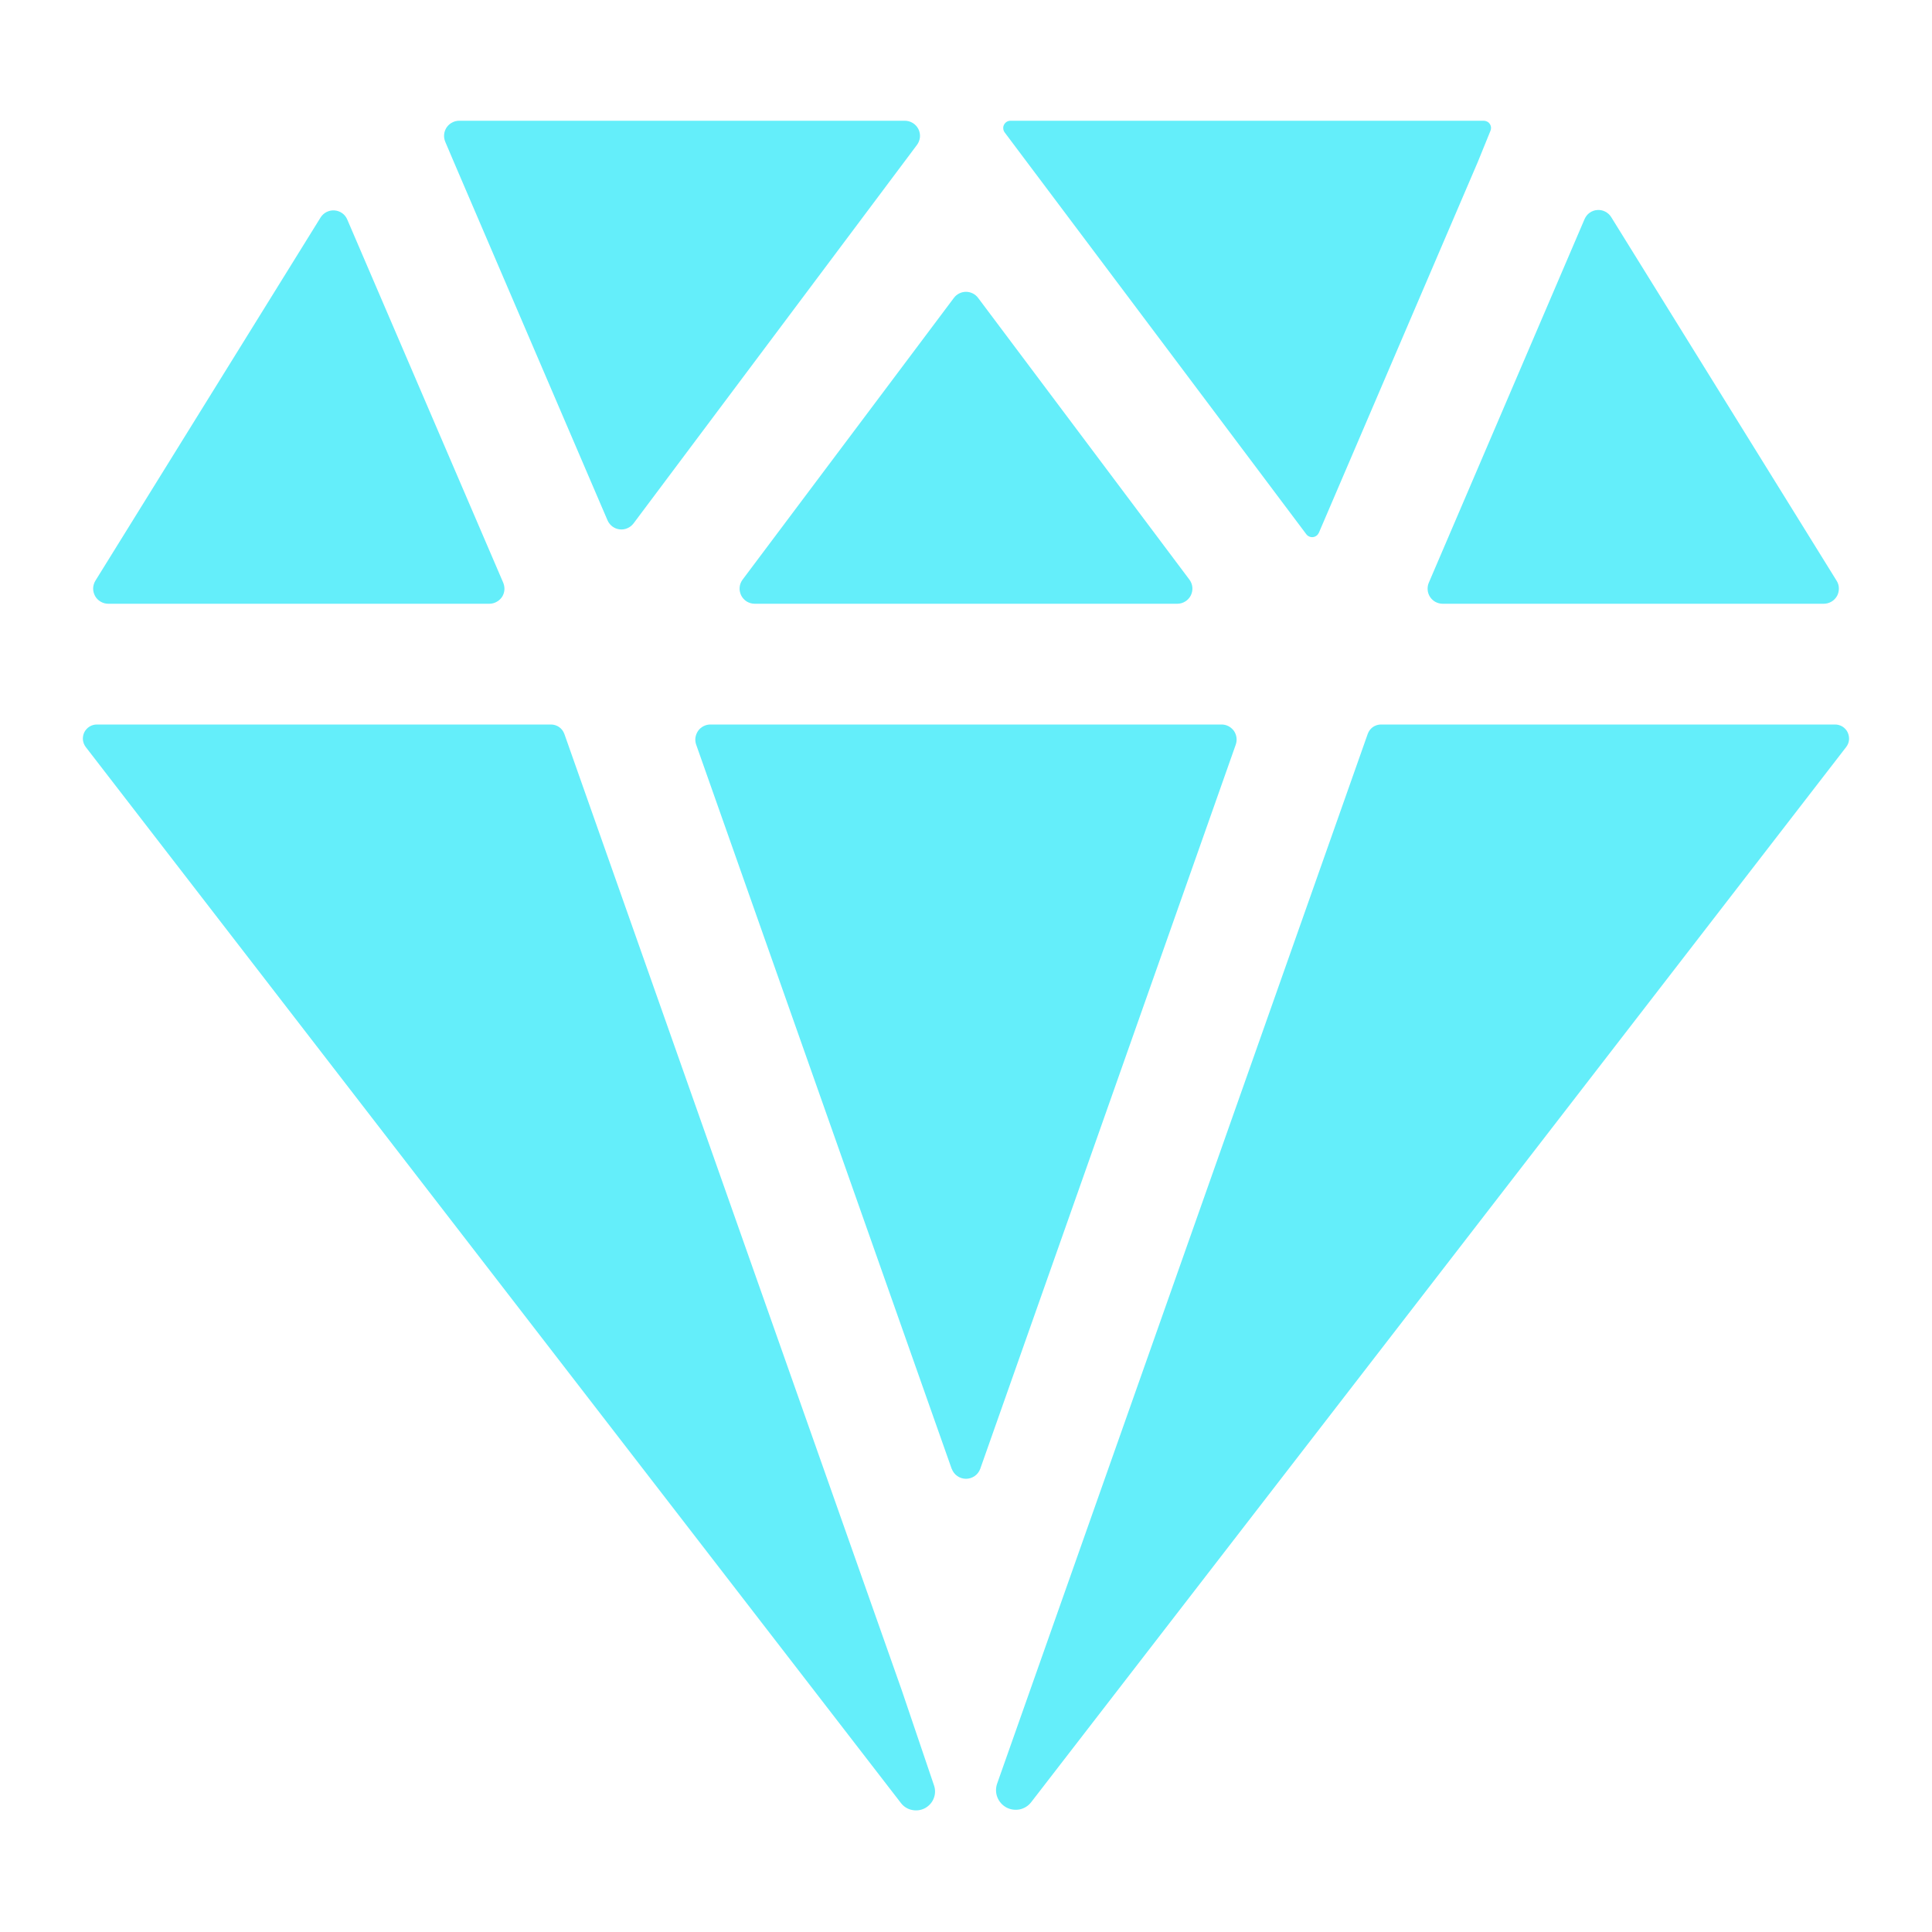
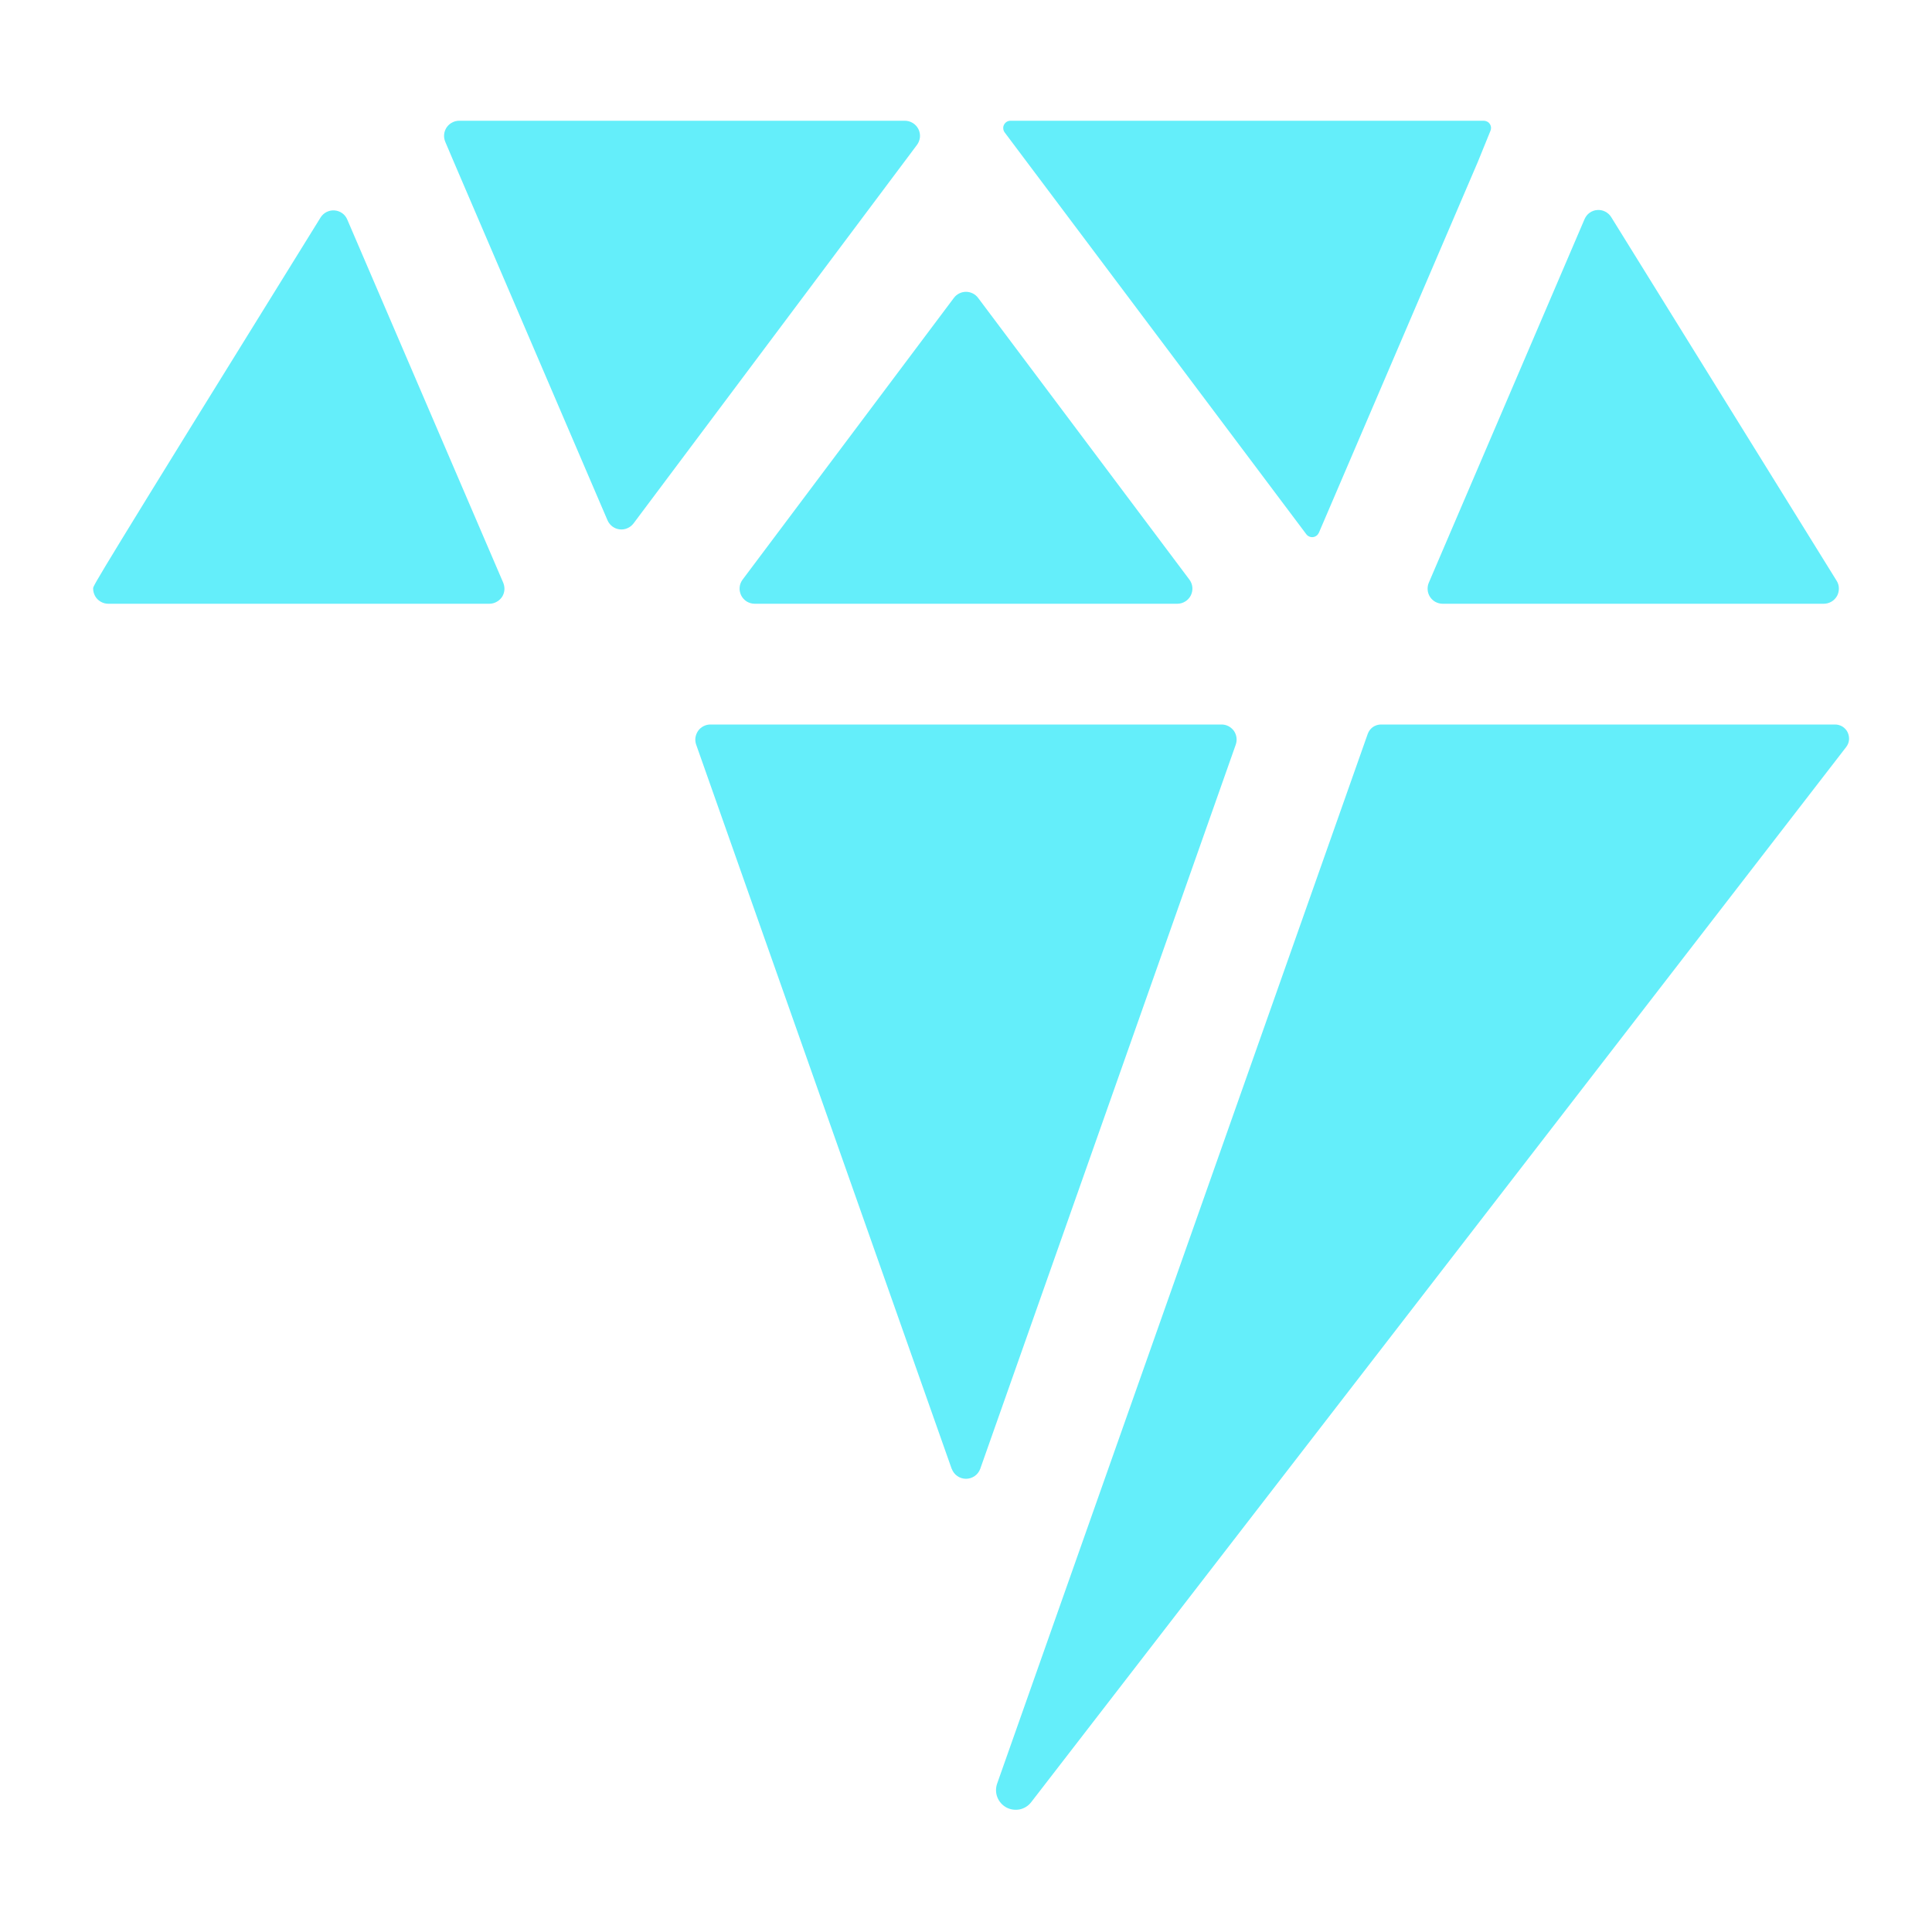
<svg xmlns="http://www.w3.org/2000/svg" width="24" height="24" viewBox="0 0 24 24" fill="none">
  <path d="M5.706 1.5C5.675 1.5 5.644 1.507 5.617 1.522C5.589 1.536 5.566 1.557 5.548 1.583C5.531 1.609 5.52 1.639 5.517 1.67C5.514 1.701 5.519 1.732 5.531 1.761L5.639 2.015L7.547 6.464C7.56 6.494 7.581 6.52 7.607 6.54C7.633 6.56 7.665 6.572 7.697 6.576C7.73 6.58 7.763 6.575 7.793 6.562C7.824 6.549 7.85 6.528 7.87 6.502L11.391 1.8C11.412 1.772 11.424 1.739 11.428 1.704C11.431 1.67 11.424 1.635 11.409 1.604C11.393 1.573 11.369 1.546 11.339 1.528C11.31 1.51 11.276 1.5 11.241 1.5H5.706Z" fill="#64EEFA" />
  <path d="M19.684 2.722L17.749 7.239C17.737 7.267 17.732 7.299 17.735 7.329C17.737 7.36 17.748 7.39 17.765 7.416C17.782 7.442 17.805 7.463 17.833 7.478C17.86 7.492 17.89 7.5 17.921 7.5H22.656C22.689 7.5 22.722 7.491 22.751 7.474C22.78 7.457 22.803 7.433 22.82 7.404C22.836 7.374 22.844 7.341 22.843 7.308C22.843 7.275 22.833 7.242 22.815 7.214L20.015 2.697C19.997 2.668 19.971 2.644 19.941 2.629C19.91 2.613 19.876 2.606 19.842 2.609C19.808 2.611 19.775 2.623 19.747 2.643C19.719 2.663 19.698 2.69 19.684 2.722Z" fill="#64EEFA" />
-   <path d="M3.984 2.699L1.185 7.214C1.168 7.242 1.158 7.275 1.157 7.308C1.156 7.341 1.165 7.374 1.181 7.404C1.197 7.433 1.221 7.457 1.25 7.474C1.279 7.491 1.311 7.5 1.345 7.5H6.079C6.11 7.5 6.141 7.492 6.168 7.477C6.195 7.463 6.219 7.441 6.236 7.416C6.253 7.39 6.263 7.36 6.266 7.329C6.268 7.298 6.263 7.267 6.251 7.238L4.312 2.723C4.299 2.693 4.277 2.666 4.249 2.647C4.222 2.628 4.189 2.616 4.156 2.614C4.122 2.611 4.089 2.618 4.058 2.633C4.028 2.648 4.003 2.67 3.984 2.699Z" fill="#64EEFA" />
+   <path d="M3.984 2.699C1.168 7.242 1.158 7.275 1.157 7.308C1.156 7.341 1.165 7.374 1.181 7.404C1.197 7.433 1.221 7.457 1.25 7.474C1.279 7.491 1.311 7.5 1.345 7.5H6.079C6.11 7.5 6.141 7.492 6.168 7.477C6.195 7.463 6.219 7.441 6.236 7.416C6.253 7.39 6.263 7.36 6.266 7.329C6.268 7.298 6.263 7.267 6.251 7.238L4.312 2.723C4.299 2.693 4.277 2.666 4.249 2.647C4.222 2.628 4.189 2.616 4.156 2.614C4.122 2.611 4.089 2.618 4.058 2.633C4.028 2.648 4.003 2.67 3.984 2.699Z" fill="#64EEFA" />
  <path d="M18.434 1.5H12.554C12.537 1.5 12.52 1.504 12.506 1.513C12.491 1.522 12.48 1.535 12.472 1.55C12.464 1.565 12.461 1.582 12.463 1.599C12.464 1.616 12.471 1.632 12.481 1.646L16.227 6.636C16.237 6.649 16.249 6.659 16.264 6.665C16.279 6.672 16.295 6.674 16.311 6.672C16.327 6.67 16.342 6.664 16.355 6.654C16.367 6.645 16.377 6.632 16.384 6.617L18.356 2.016L18.515 1.625C18.521 1.611 18.523 1.597 18.522 1.582C18.521 1.568 18.516 1.554 18.508 1.541C18.5 1.529 18.49 1.519 18.477 1.512C18.465 1.505 18.45 1.501 18.436 1.5H18.434Z" fill="#64EEFA" />
-   <path d="M11.203 21L7.011 9.118C6.998 9.083 6.976 9.053 6.946 9.032C6.916 9.011 6.88 9 6.843 9H1.204C1.171 9 1.139 9.009 1.112 9.026C1.084 9.043 1.062 9.068 1.047 9.097C1.033 9.127 1.027 9.16 1.03 9.192C1.034 9.225 1.046 9.255 1.066 9.281L11.191 22.397C11.225 22.442 11.274 22.473 11.329 22.484C11.384 22.496 11.441 22.488 11.49 22.462C11.54 22.435 11.579 22.392 11.599 22.34C11.62 22.288 11.621 22.23 11.602 22.177L11.203 21Z" fill="#64EEFA" />
  <path d="M22.795 9H17.156C17.12 9 17.084 9.011 17.054 9.032C17.025 9.053 17.002 9.083 16.99 9.118L12.387 22.156C12.368 22.211 12.368 22.271 12.389 22.325C12.41 22.379 12.449 22.424 12.5 22.452C12.551 22.48 12.611 22.488 12.667 22.477C12.724 22.465 12.775 22.433 12.81 22.387L22.933 9.281C22.953 9.255 22.966 9.225 22.969 9.192C22.972 9.16 22.966 9.127 22.952 9.097C22.938 9.068 22.915 9.043 22.888 9.026C22.86 9.009 22.828 9 22.795 9Z" fill="#64EEFA" />
  <path d="M12.15 3.7L14.775 7.2C14.796 7.228 14.809 7.261 14.812 7.296C14.815 7.33 14.808 7.365 14.793 7.396C14.777 7.428 14.753 7.454 14.723 7.472C14.694 7.49 14.66 7.5 14.625 7.5H9.375C9.34 7.5 9.306 7.49 9.276 7.472C9.247 7.454 9.223 7.428 9.207 7.396C9.192 7.365 9.185 7.33 9.188 7.296C9.191 7.261 9.204 7.228 9.225 7.2L11.85 3.7C11.867 3.677 11.89 3.658 11.916 3.645C11.942 3.632 11.971 3.625 12 3.625C12.029 3.625 12.058 3.632 12.084 3.645C12.11 3.658 12.133 3.677 12.15 3.7ZM11.822 18.246L8.648 9.25C8.638 9.222 8.635 9.191 8.639 9.162C8.644 9.132 8.655 9.104 8.672 9.079C8.689 9.055 8.712 9.035 8.739 9.021C8.766 9.007 8.795 9 8.825 9H15.175C15.205 9 15.234 9.007 15.261 9.021C15.287 9.035 15.31 9.055 15.328 9.079C15.345 9.104 15.356 9.132 15.36 9.162C15.364 9.191 15.361 9.222 15.351 9.25L12.177 18.246C12.164 18.282 12.14 18.314 12.108 18.336C12.076 18.358 12.039 18.37 12 18.37C11.961 18.37 11.923 18.358 11.892 18.336C11.86 18.314 11.836 18.282 11.823 18.246H11.822Z" fill="#64EEFA" />
</svg>